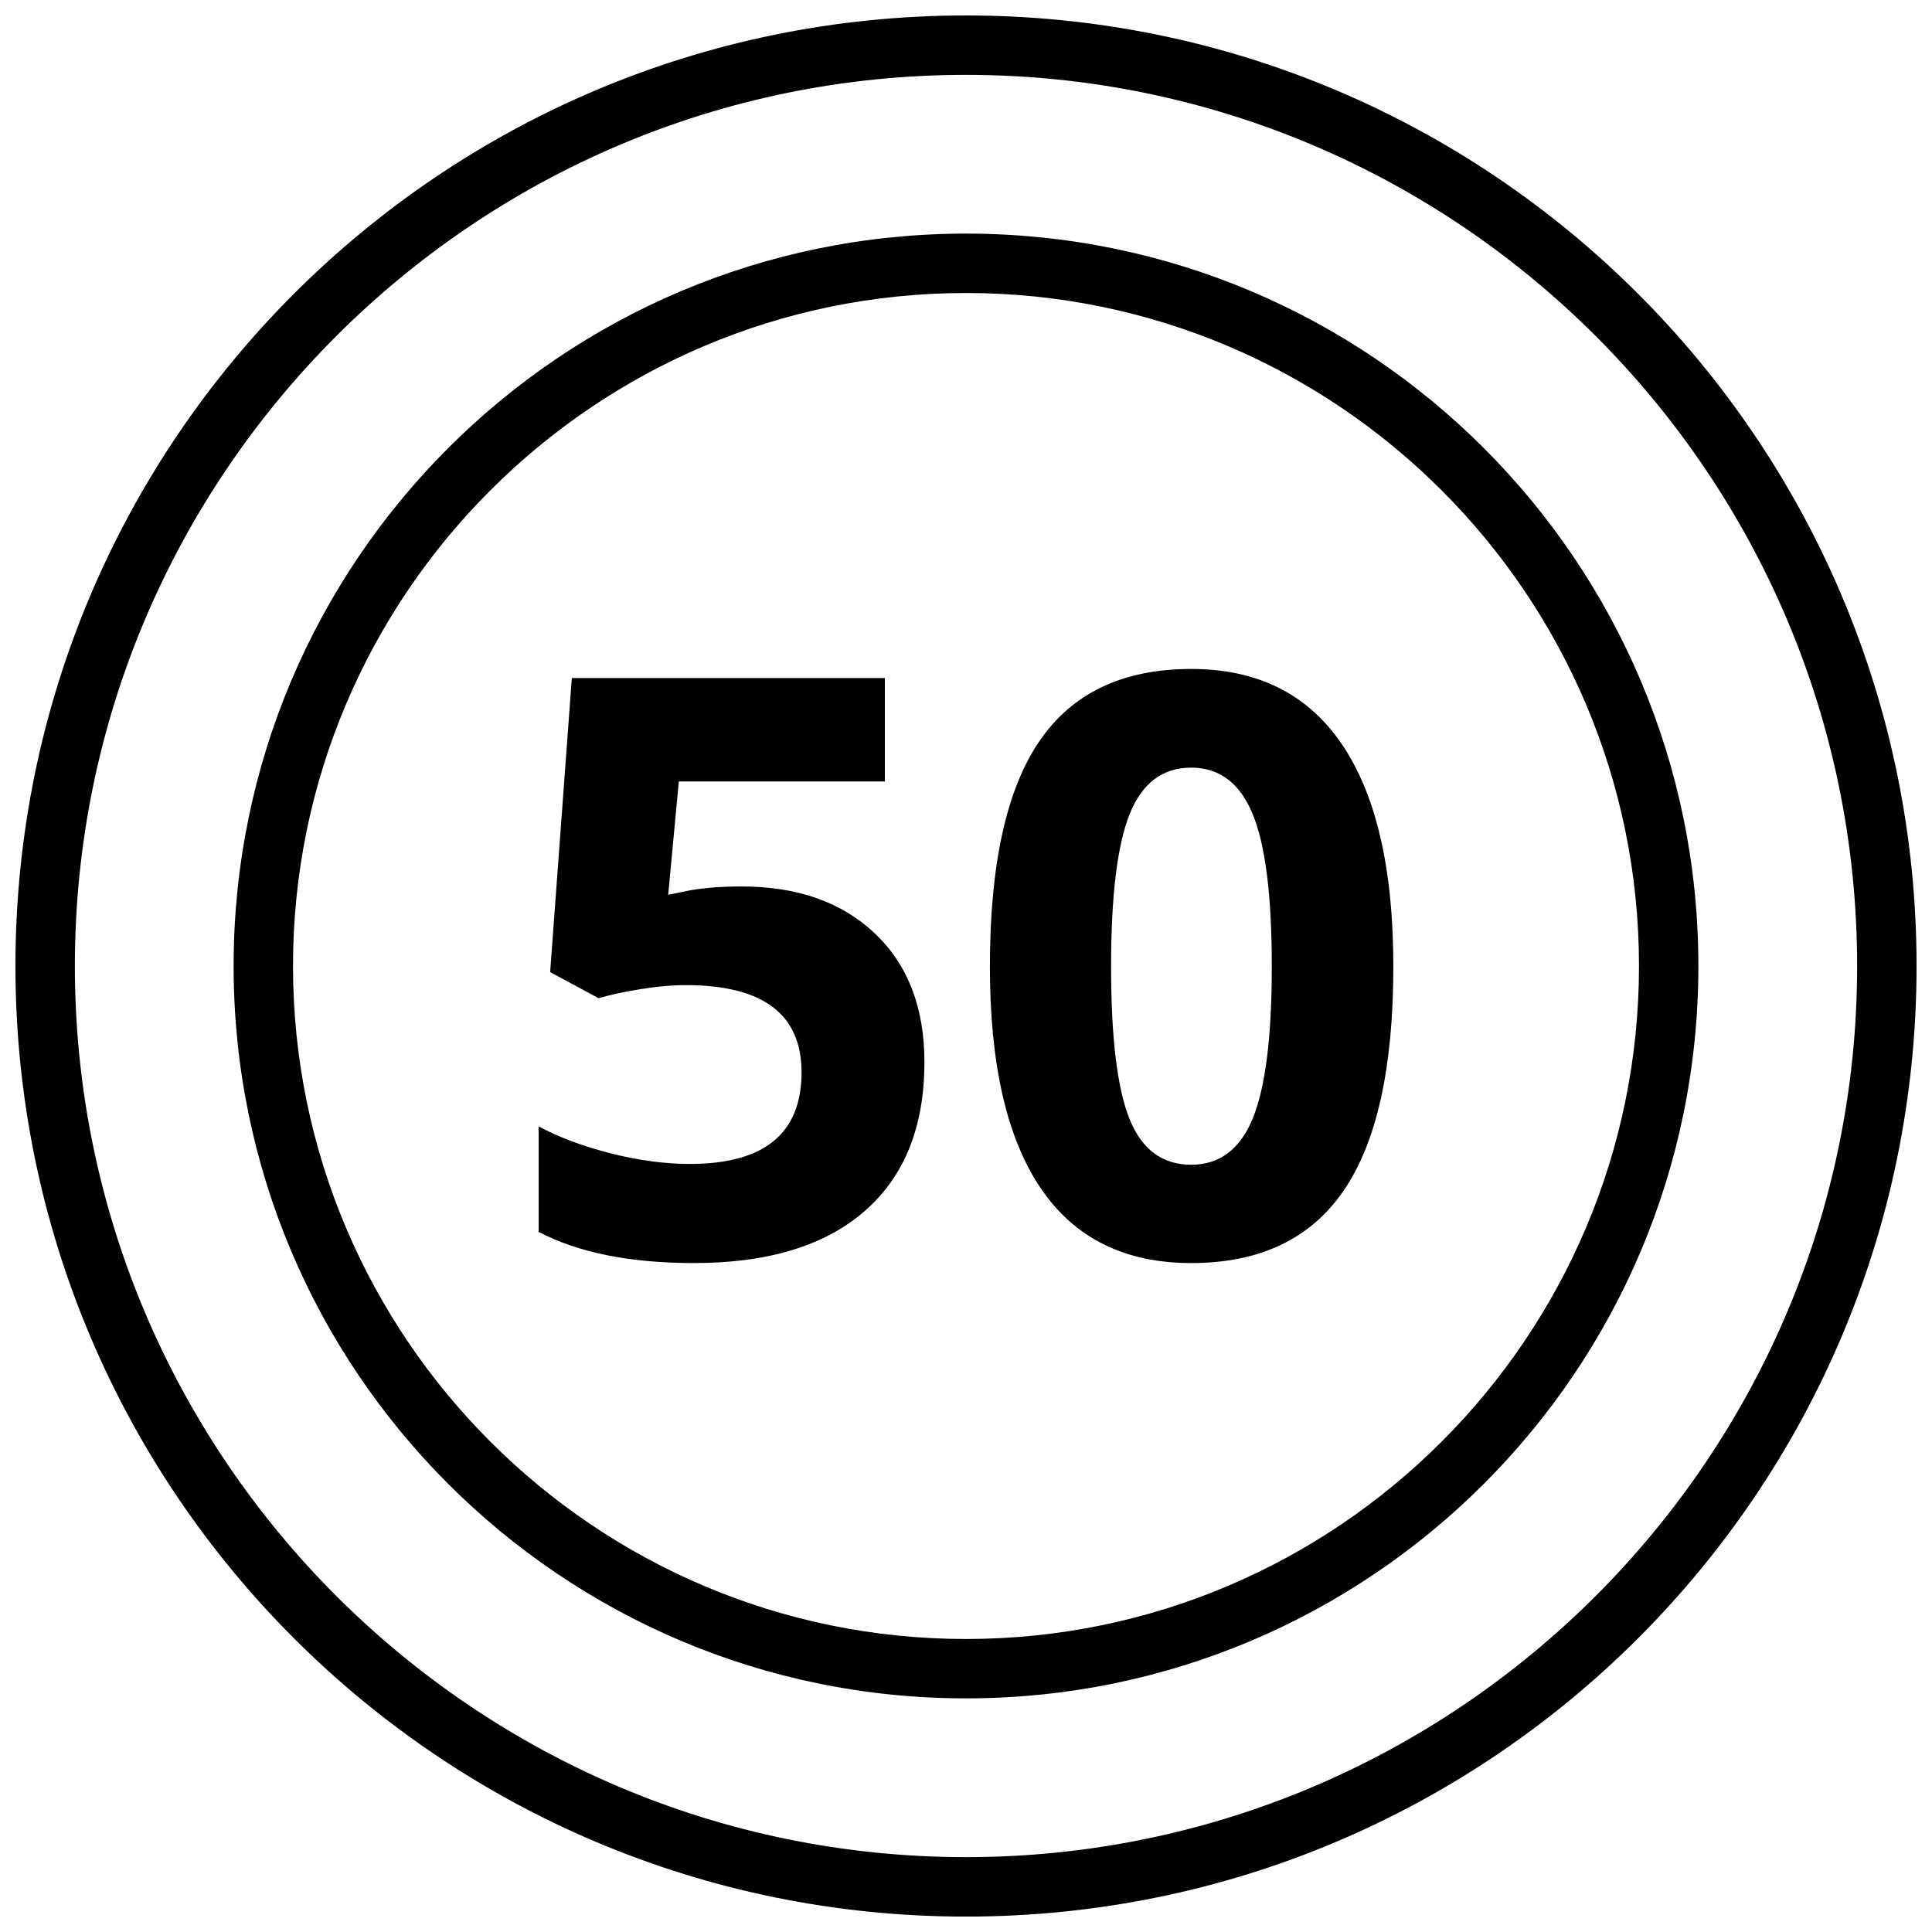
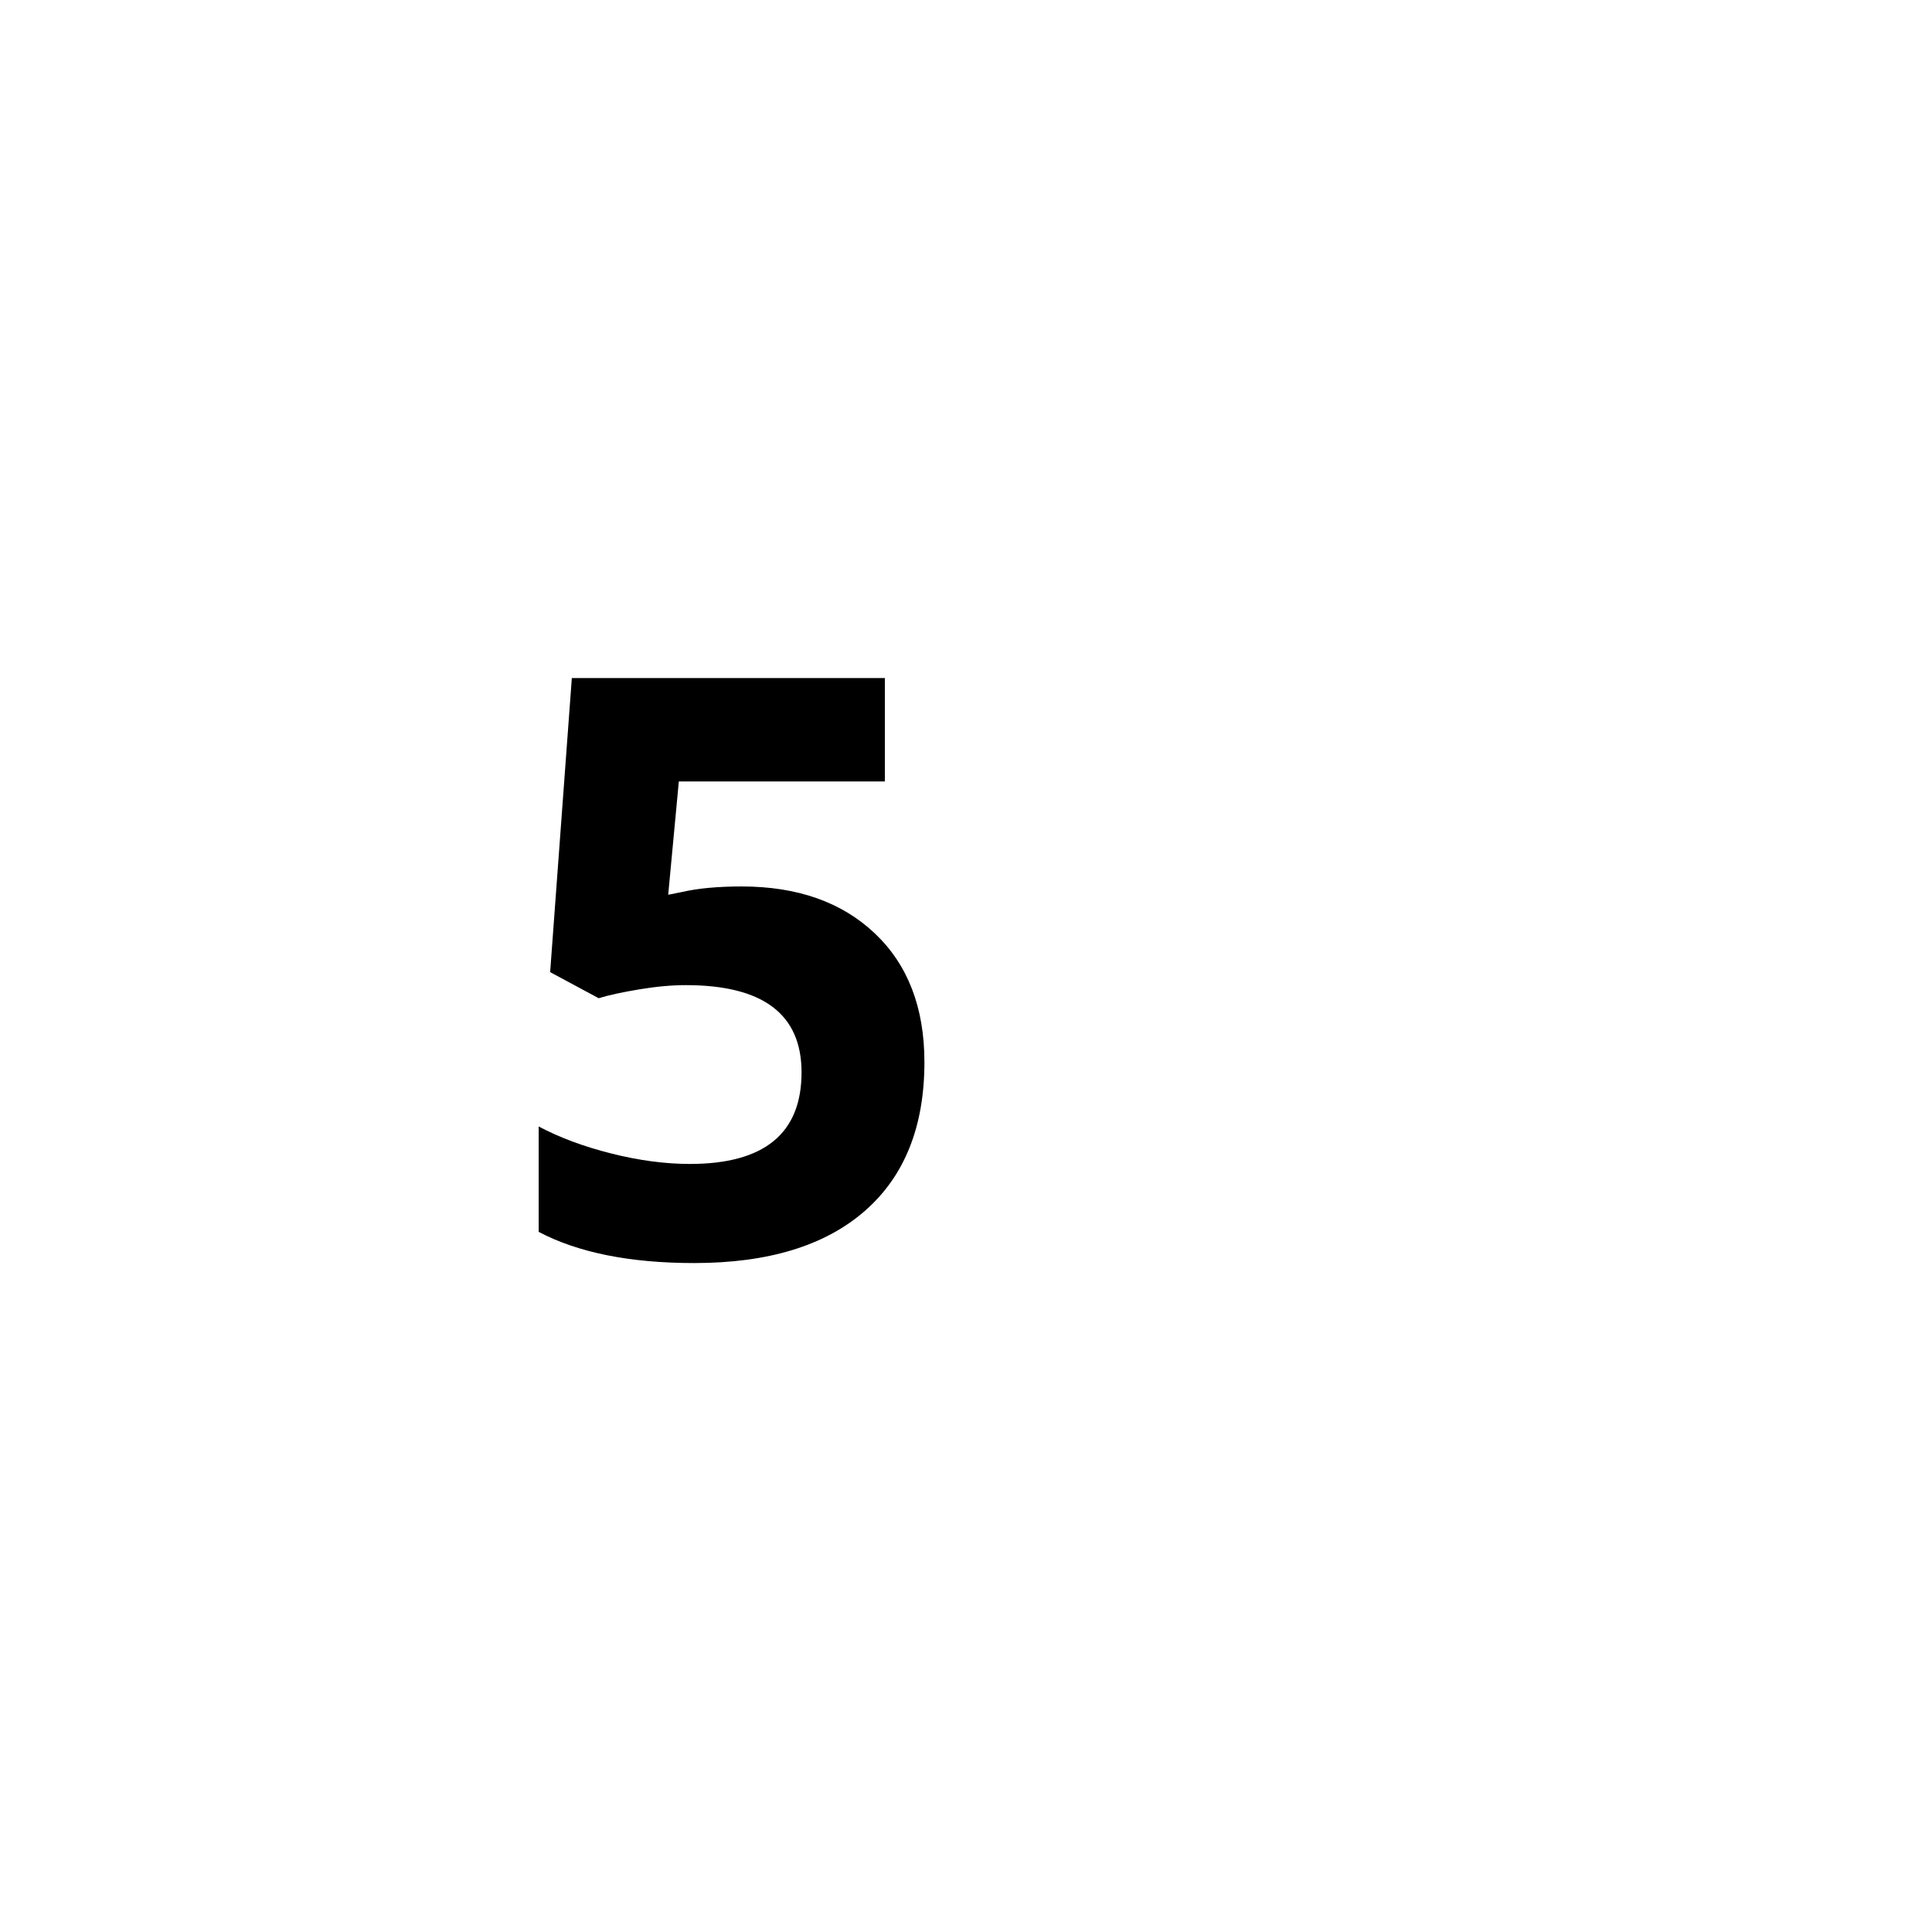
<svg xmlns="http://www.w3.org/2000/svg" width="800px" height="800px" version="1.1" viewBox="144 144 512 512">
  <defs>
    <clipPath id="a">
-       <path d="m148.09 148.09h503.81v503.81h-503.81z" />
-     </clipPath>
+       </clipPath>
  </defs>
  <g clip-path="url(#a)">
    <path d="m400 163.84c130.22 0 236.16 105.94 236.16 236.16s-105.94 236.16-236.16 236.16c-130.22 0.004-236.16-105.94-236.16-236.16s105.95-236.16 236.16-236.16m0-15.742c-139.13 0-251.91 112.77-251.91 251.91 0 139.13 112.77 251.91 251.91 251.91 139.13 0 251.91-112.77 251.91-251.91-0.004-139.13-112.78-251.91-251.91-251.91z" />
  </g>
-   <path d="m400 221.65c98.336 0 178.35 80.012 178.35 178.35 0 98.34-80.012 178.35-178.35 178.35-98.34 0-178.35-80.012-178.35-178.35 0-98.34 80.012-178.35 178.35-178.35m0-15.742c-107.19 0-194.09 86.906-194.09 194.09 0 107.18 86.906 194.09 194.09 194.09 107.18 0 194.09-86.906 194.09-194.09 0-107.19-86.906-194.09-194.09-194.09z" />
  <path d="m340.54 378.92c14.785 0 26.559 4.156 35.312 12.453s13.129 19.664 13.129 34.102c0 17.082-5.258 30.23-15.793 39.438-10.547 9.211-25.613 13.809-45.215 13.809-17.02 0-30.75-2.754-41.219-8.266v-27.93c5.512 2.93 11.918 5.32 19.254 7.164 7.32 1.844 14.266 2.769 20.812 2.769 19.742 0 29.598-8.094 29.598-24.277 0-15.414-10.219-23.113-30.652-23.113-3.699 0-7.777 0.363-12.234 1.102-4.457 0.738-8.094 1.512-10.879 2.363l-12.859-6.91 5.746-77.934h82.957v27.41h-54.602l-2.816 30.023 3.668-0.738c4.234-0.977 9.508-1.465 15.793-1.465z" />
-   <path d="m513.25 400.16c0 26.719-4.375 46.477-13.129 59.309-8.758 12.832-22.234 19.254-40.434 19.254-17.648 0-30.953-6.629-39.91-19.867-8.957-13.242-13.445-32.812-13.445-58.695 0-26.984 4.359-46.887 13.082-59.688 8.707-12.797 22.137-19.191 40.273-19.191 17.648 0 30.984 6.691 40.02 20.09 9.039 13.398 13.543 32.984 13.543 58.789zm-74.801 0c0 18.766 1.621 32.195 4.863 40.32 3.242 8.125 8.707 12.188 16.375 12.188 7.527 0 12.973-4.109 16.328-12.344 3.352-8.234 5.023-21.617 5.023-40.164 0-18.766-1.684-32.242-5.07-40.43-3.387-8.188-8.801-12.297-16.262-12.297-7.606 0-13.035 4.094-16.328 12.297-3.293 8.188-4.93 21.664-4.93 40.43z" />
</svg>